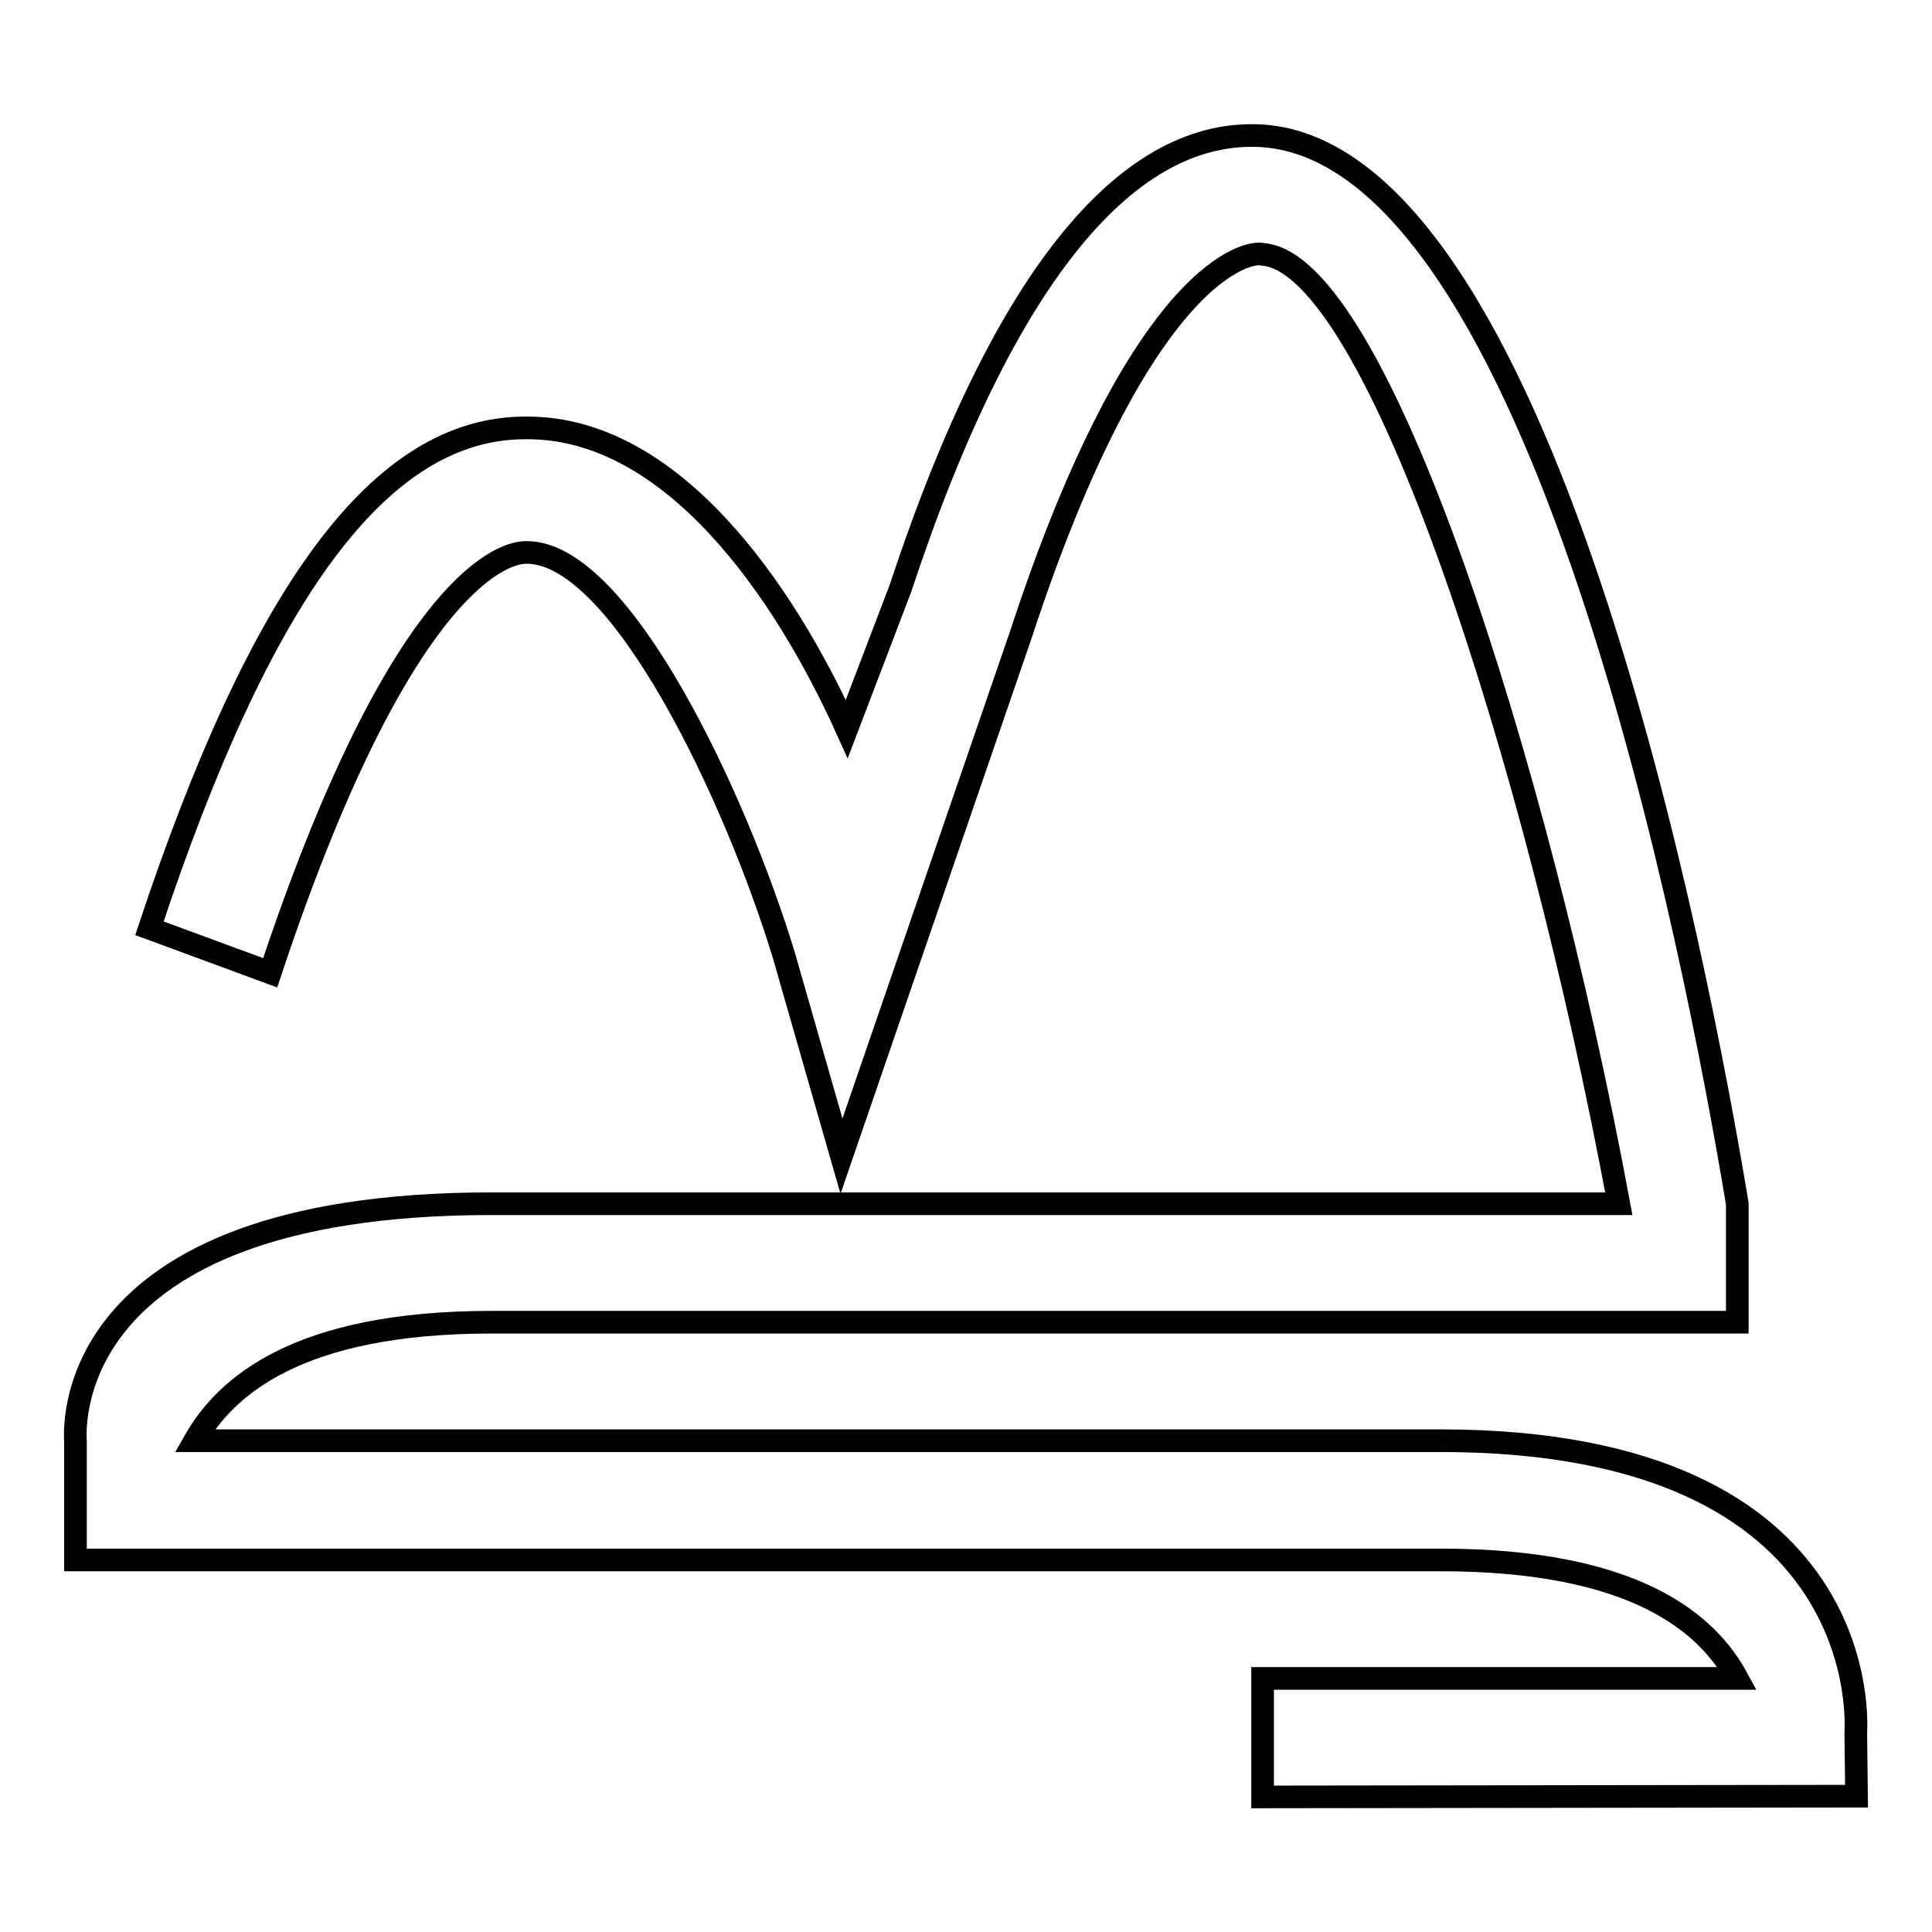
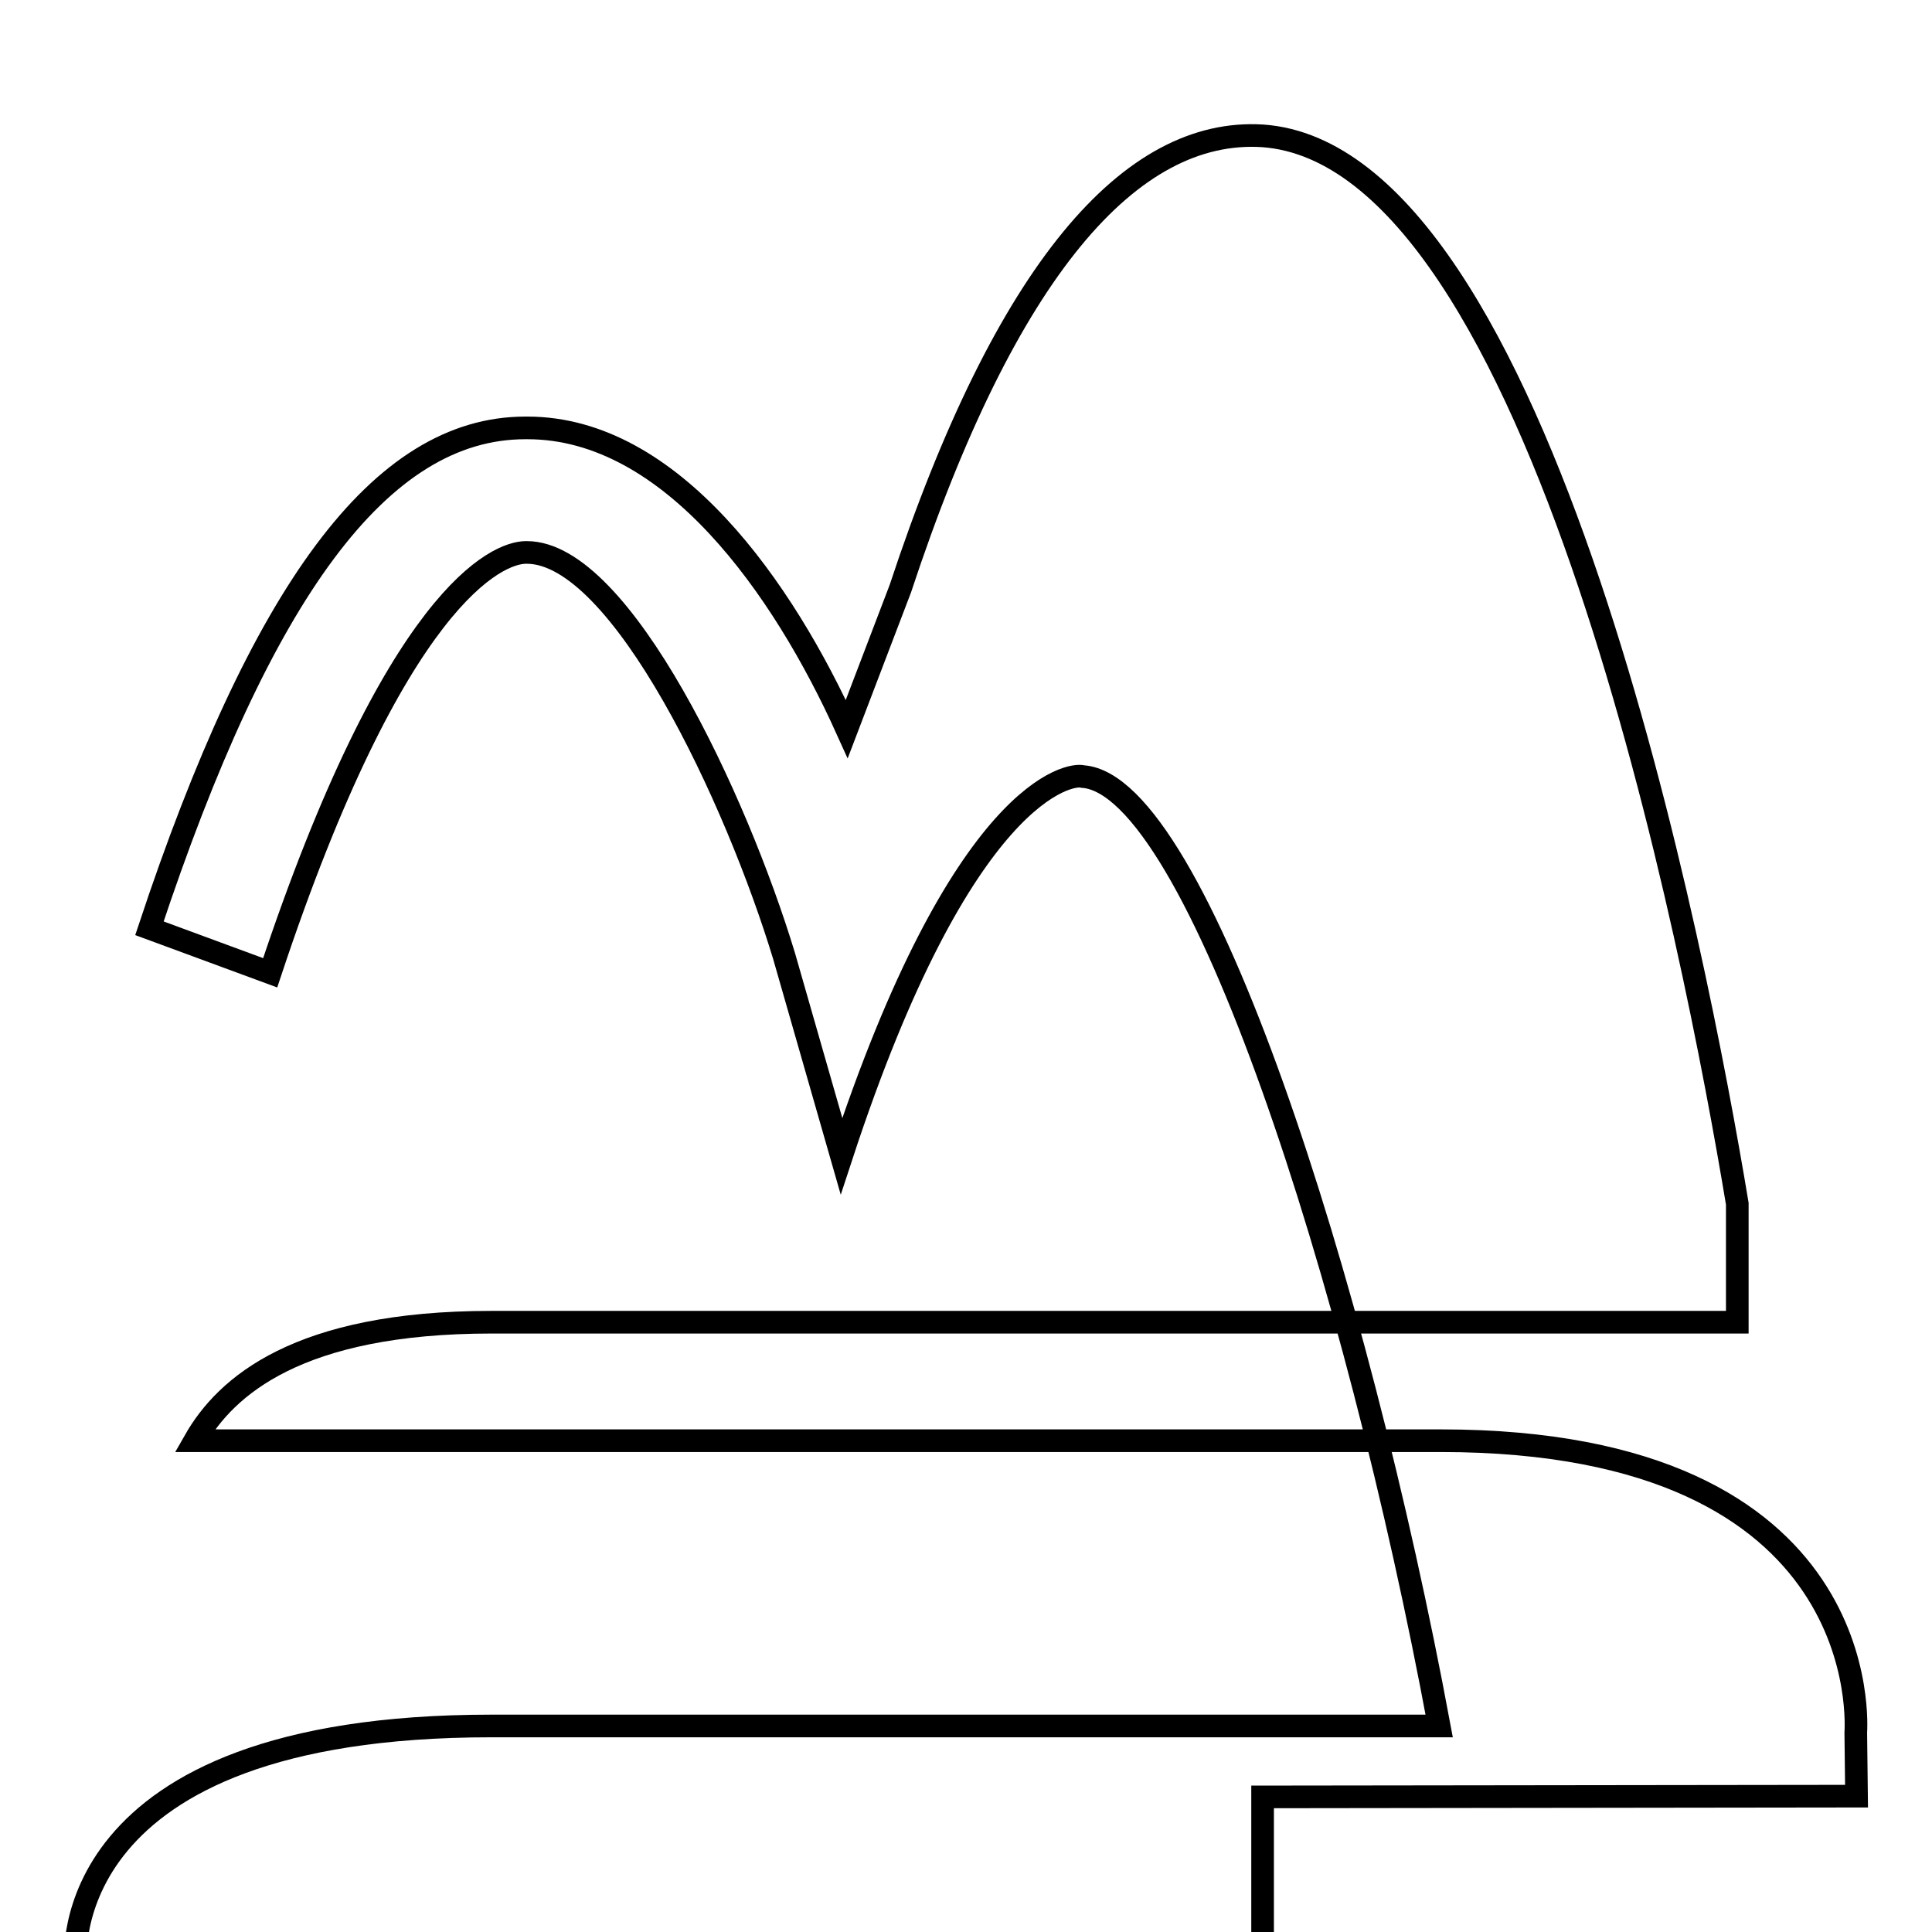
<svg xmlns="http://www.w3.org/2000/svg" version="1.1" x="0px" y="0px" viewBox="0 0 256 256" enable-background="new 0 0 256 256" xml:space="preserve">
  <g>
    <g>
-       <path stroke-width="3" fill-opacity="0" stroke="#000000" d="M167.3,238.1L246,238l-0.1-8.4c0-0.4,3.1-38.7-55-38.7h-23.6h-47.2H25.8c4.1-7.2,13.7-15.7,39.3-15.7h165.1v-15.7c-5.5-33.1-25.9-138.9-62.9-141.5c-17.4-1.1-34,17.6-48,60l-7.1,18.6C103.8,78,89,56.7,69.9,56.7h-0.3c-19.2,0-35,21.7-49.8,66.3l16,5.9c16.6-50,30.1-55.7,33.9-55.7h0.1c12.5,0,27.8,32.7,34.1,53.5l7.6,26.5L135.3,84c16-48.8,30.4-50.8,32-50.3c15.1,1.1,36.2,66.6,47.2,125.8H65.1c-58.1,0-55.1,31-55.1,31.5v15.7h110.1h47.2h23.6c25.9,0,35.4,8.5,39.3,15.7h-62.9V238.1L167.3,238.1z" />
+       <path stroke-width="3" fill-opacity="0" stroke="#000000" d="M167.3,238.1L246,238l-0.1-8.4c0-0.4,3.1-38.7-55-38.7h-23.6h-47.2H25.8c4.1-7.2,13.7-15.7,39.3-15.7h165.1v-15.7c-5.5-33.1-25.9-138.9-62.9-141.5c-17.4-1.1-34,17.6-48,60l-7.1,18.6C103.8,78,89,56.7,69.9,56.7h-0.3c-19.2,0-35,21.7-49.8,66.3l16,5.9c16.6-50,30.1-55.7,33.9-55.7h0.1c12.5,0,27.8,32.7,34.1,53.5l7.6,26.5c16-48.8,30.4-50.8,32-50.3c15.1,1.1,36.2,66.6,47.2,125.8H65.1c-58.1,0-55.1,31-55.1,31.5v15.7h110.1h47.2h23.6c25.9,0,35.4,8.5,39.3,15.7h-62.9V238.1L167.3,238.1z" />
    </g>
  </g>
</svg>